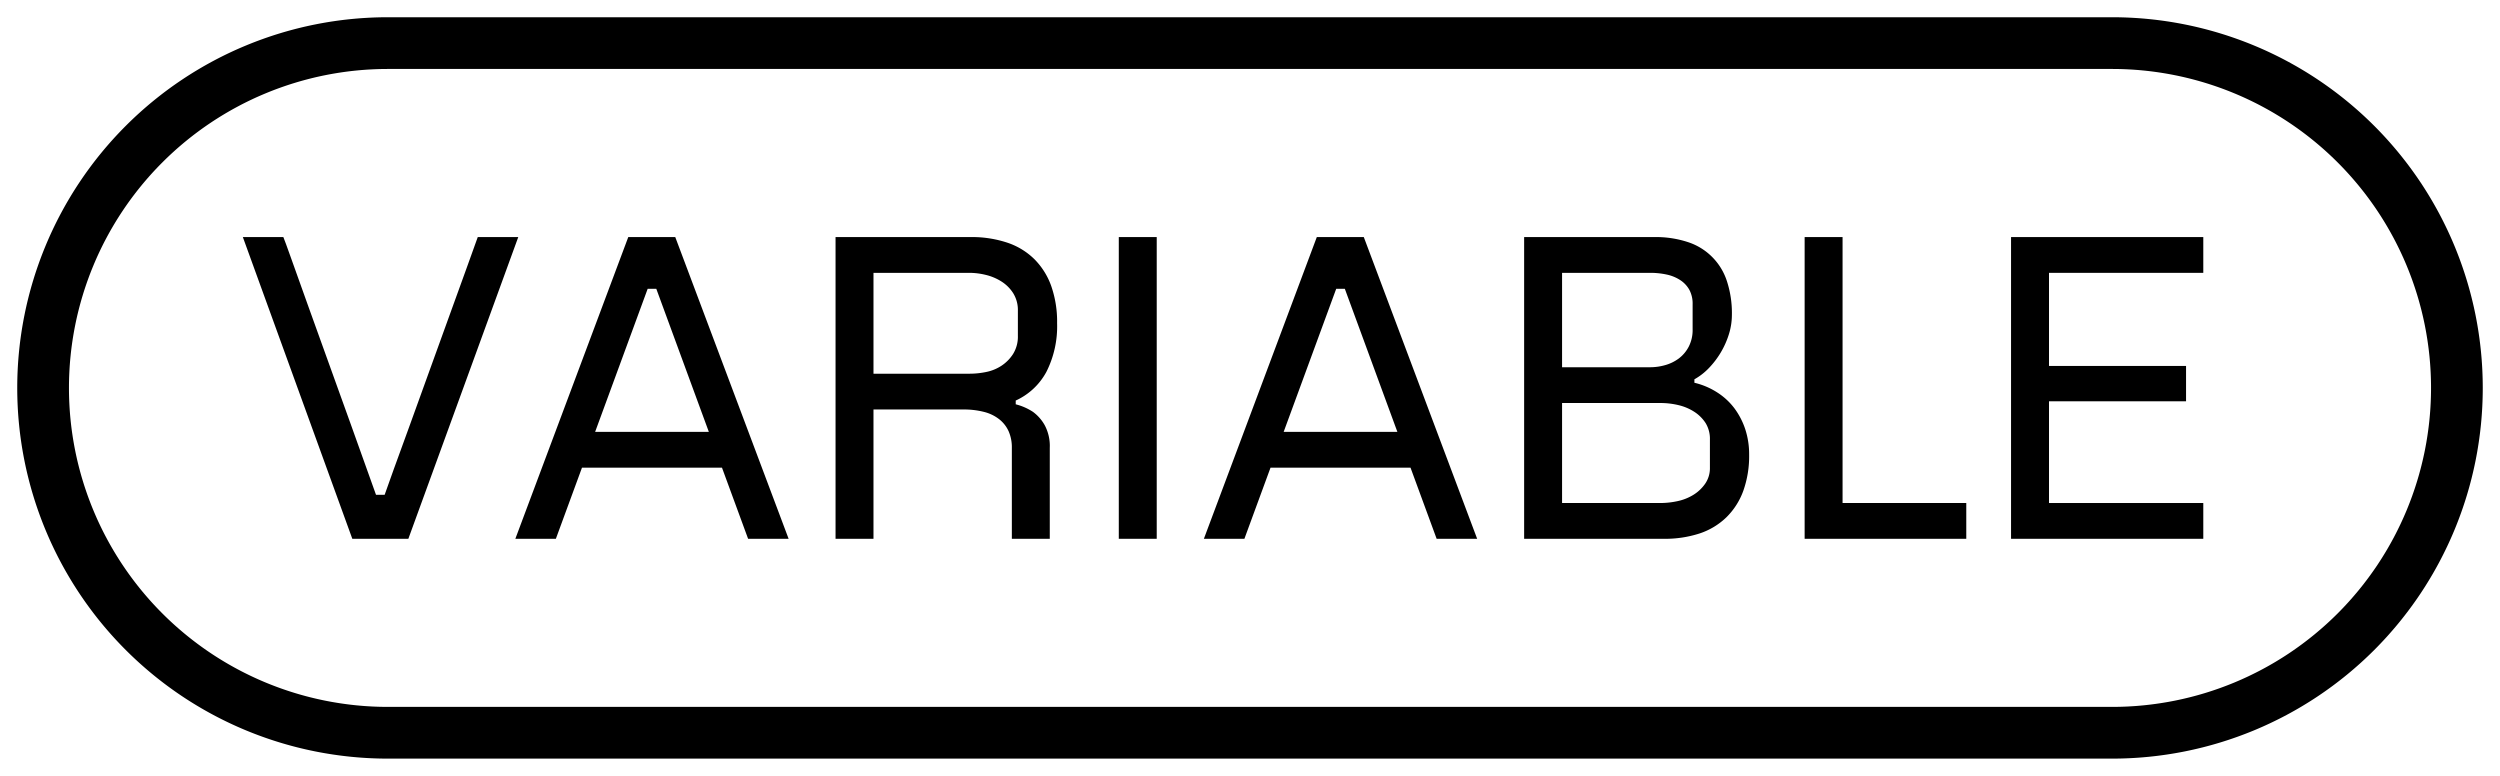
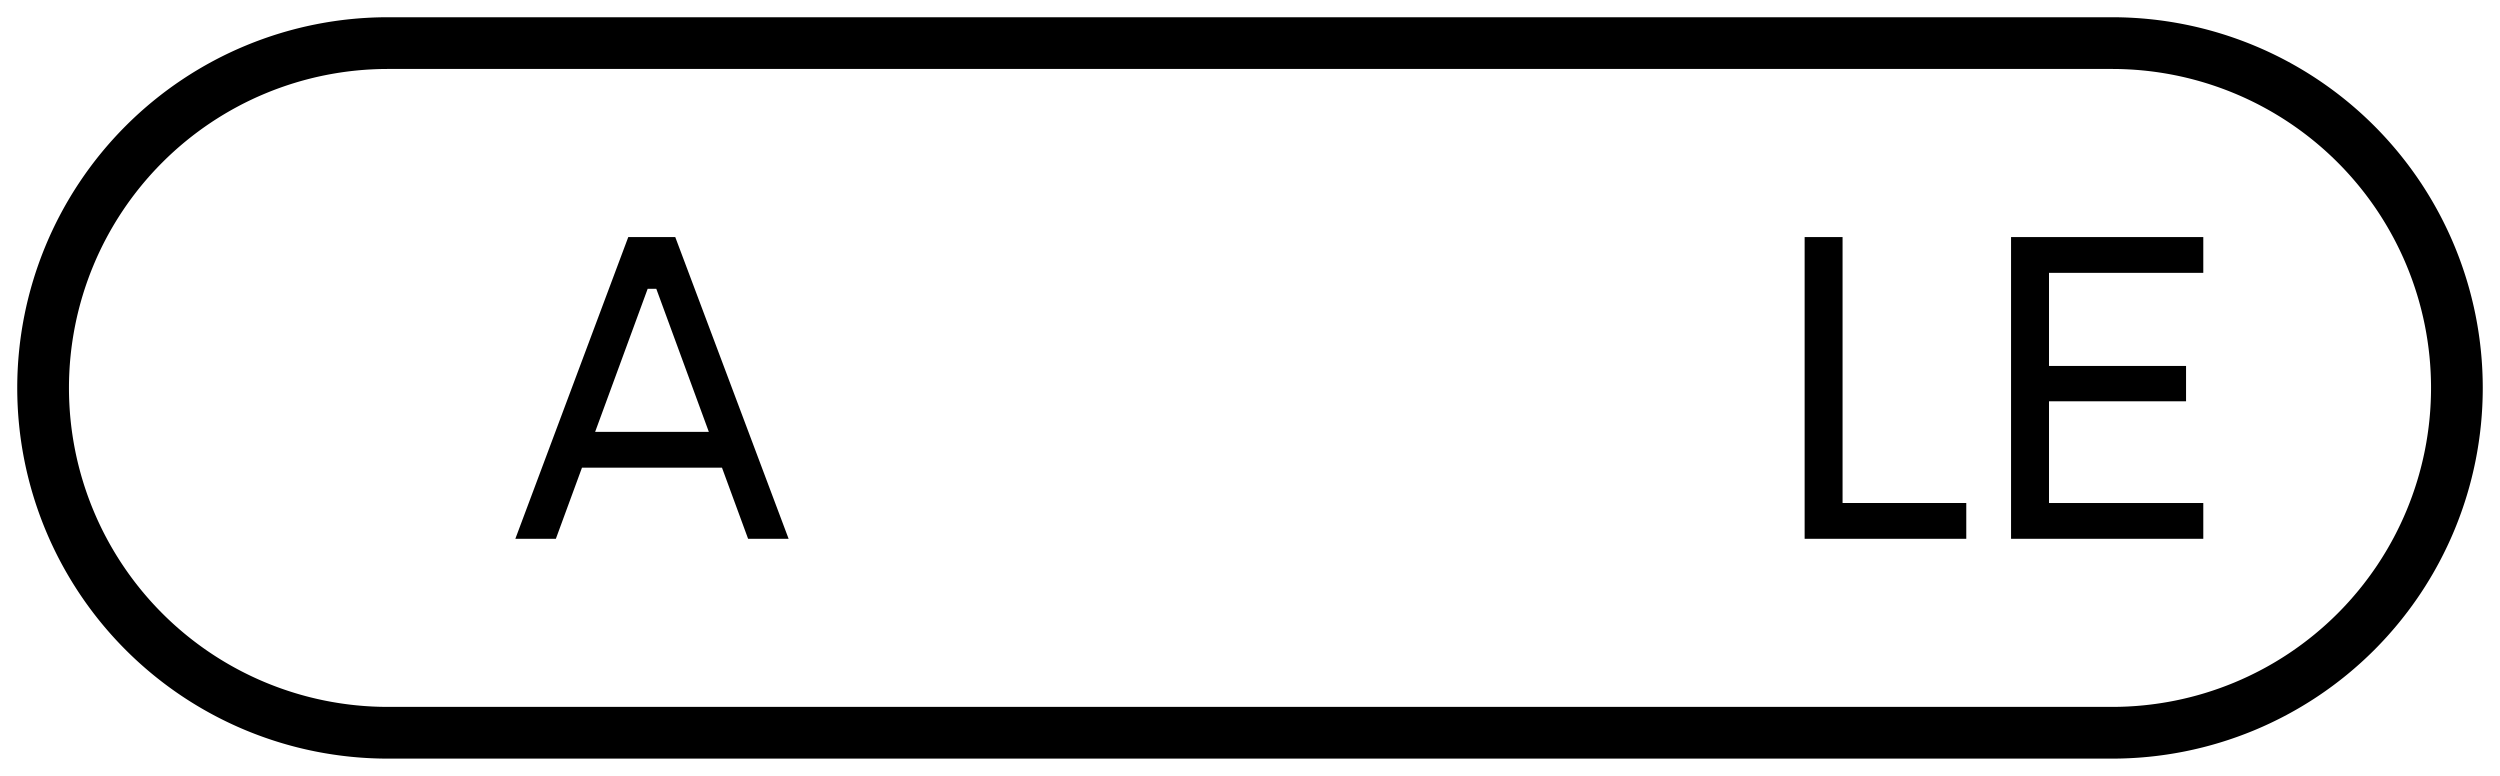
<svg xmlns="http://www.w3.org/2000/svg" viewBox="0 0 145 45">
  <defs>
    <style>
      .a {
        fill: none;
        stroke: #000;
        stroke-miterlimit: 10;
        stroke-width: 3px;
      }
    </style>
  </defs>
  <title>Buttons_web</title>
  <path class="a" d="M122.5,2.5a20,20,0,0,1,0,40H22.5a20,20,0,0,1,0-40Z" />
  <g>
-     <path d="M14.46,13.75h1.974q.076.176.476,1.3t.975,2.725q.574,1.6,1.237,3.437T20.36,24.65q.575,1.6.975,2.725c.266.75.425,1.191.474,1.325h.5q.126-.375.526-1.475t.937-2.575q.539-1.474,1.138-3.15t1.162-3.212q.563-1.537,1-2.763t.638-1.775h2.349l-6.375,17.5h-3.25l-6.349-17.5h.375Z" />
    <path d="M45.74,31.25H43.39l-5.325-14.5h-.5L32.24,31.25H29.89l6.55-17.5h2.725Zm-12.15-6.2h8.525l.2,2.075h-8.95Z" />
-     <path d="M60.887,25.975V31.25h-2.2V25.975a2.3,2.3,0,0,0-.187-.962,1.865,1.865,0,0,0-.55-.7,2.353,2.353,0,0,0-.888-.425,4.727,4.727,0,0,0-1.2-.138h-5.2v7.5h-2.2V13.75h7.825a6.5,6.5,0,0,1,2.138.325A4.066,4.066,0,0,1,60,15.038a4.193,4.193,0,0,1,.975,1.562,6.266,6.266,0,0,1,.337,2.15,5.844,5.844,0,0,1-.625,2.825,3.808,3.808,0,0,1-1.875,1.7l.1-.425v.6a3.29,3.29,0,0,1,1,.438,2.435,2.435,0,0,1,.675.762A2.557,2.557,0,0,1,60.887,25.975Zm-4.65-4.3a4.75,4.75,0,0,0,.962-.1,2.5,2.5,0,0,0,.888-.363,2.305,2.305,0,0,0,.675-.687,1.9,1.9,0,0,0,.275-1.05v-1.45A1.85,1.85,0,0,0,58.762,17a2.2,2.2,0,0,0-.7-.687,3.009,3.009,0,0,0-.912-.375,4.013,4.013,0,0,0-.912-.113H50.662v5.85h5.575Z" />
-     <path d="M64.89,13.925V13.75h2.2v17.5h-2.2V13.925Z" />
-     <path d="M85.675,31.25h-2.35L78,16.75h-.5l-5.325,14.5h-2.35l6.55-17.5H79.1Zm-12.151-6.2H82.05l.2,2.075H73.3Z" />
-     <path d="M88.4,13.875V13.75h7.55a5.956,5.956,0,0,1,1.938.288,3.516,3.516,0,0,1,2.275,2.275,5.978,5.978,0,0,1,.287,1.937,3.8,3.8,0,0,1-.175,1.138,4.94,4.94,0,0,1-1.162,1.962,3.591,3.591,0,0,1-.838.65v.2a4.247,4.247,0,0,1,1.326.563,3.807,3.807,0,0,1,1,.925,4.319,4.319,0,0,1,.625,1.212,4.67,4.67,0,0,1,.224,1.475,6,6,0,0,1-.337,2.088A4.125,4.125,0,0,1,100.134,30a4.062,4.062,0,0,1-1.55.938,6.447,6.447,0,0,1-2.088.312H88.4V13.875ZM98.172,19.1V17.65a1.7,1.7,0,0,0-.188-.837,1.613,1.613,0,0,0-.525-.563,2.311,2.311,0,0,0-.787-.325,4.481,4.481,0,0,0-.976-.1H90.6V21.3h5.1a3.2,3.2,0,0,0,.888-.125,2.41,2.41,0,0,0,.787-.387,2.028,2.028,0,0,0,.575-.688A2.1,2.1,0,0,0,98.172,19.1ZM96.3,29.175a4.7,4.7,0,0,0,1.011-.112,2.889,2.889,0,0,0,.926-.375,2.281,2.281,0,0,0,.675-.651,1.586,1.586,0,0,0,.263-.912V25.5a1.75,1.75,0,0,0-.25-.963,2.2,2.2,0,0,0-.651-.649,2.914,2.914,0,0,0-.912-.388,4.487,4.487,0,0,0-1.062-.125H90.6v5.8h5.7Z" />
    <path d="M106.869,29.175h7.175V31.25h-9.375V13.75h2.2V29.175Z" />
    <path d="M127.791,13.75v2.075h-8.949v5.4h7.949v2.05h-7.949v5.9h8.949V31.25h-11.15V13.75Z" />
  </g>
</svg>